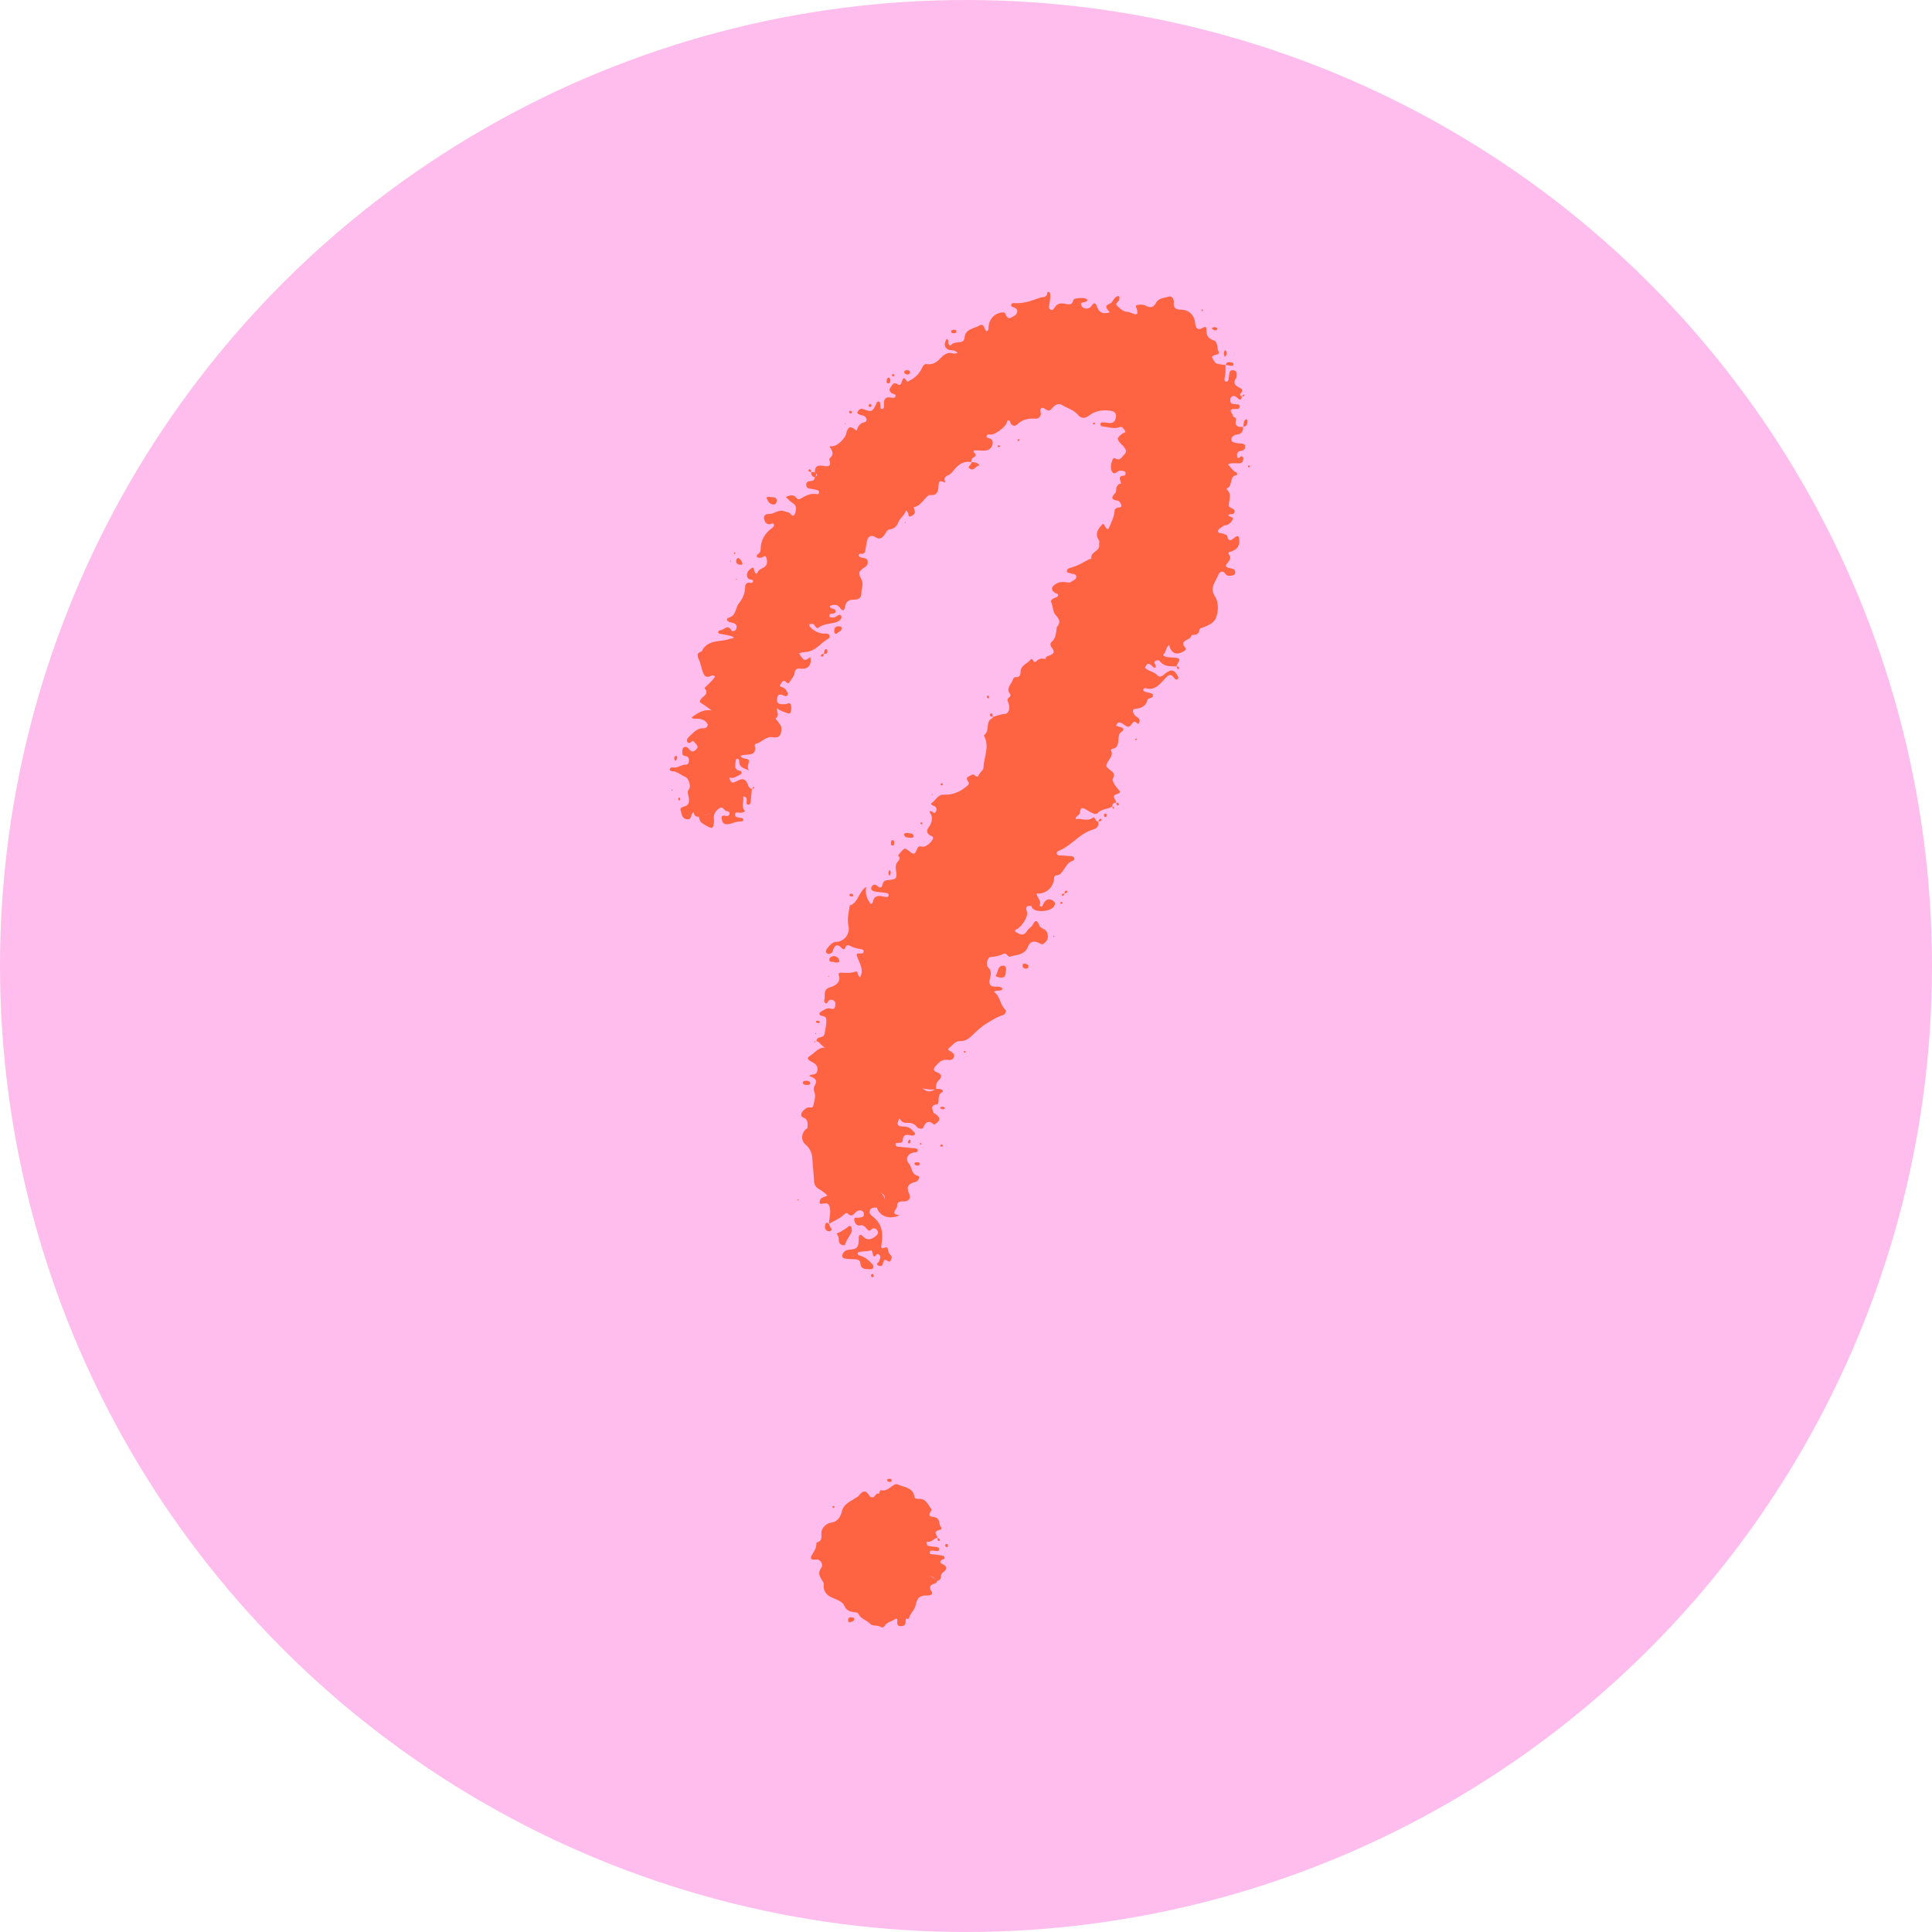
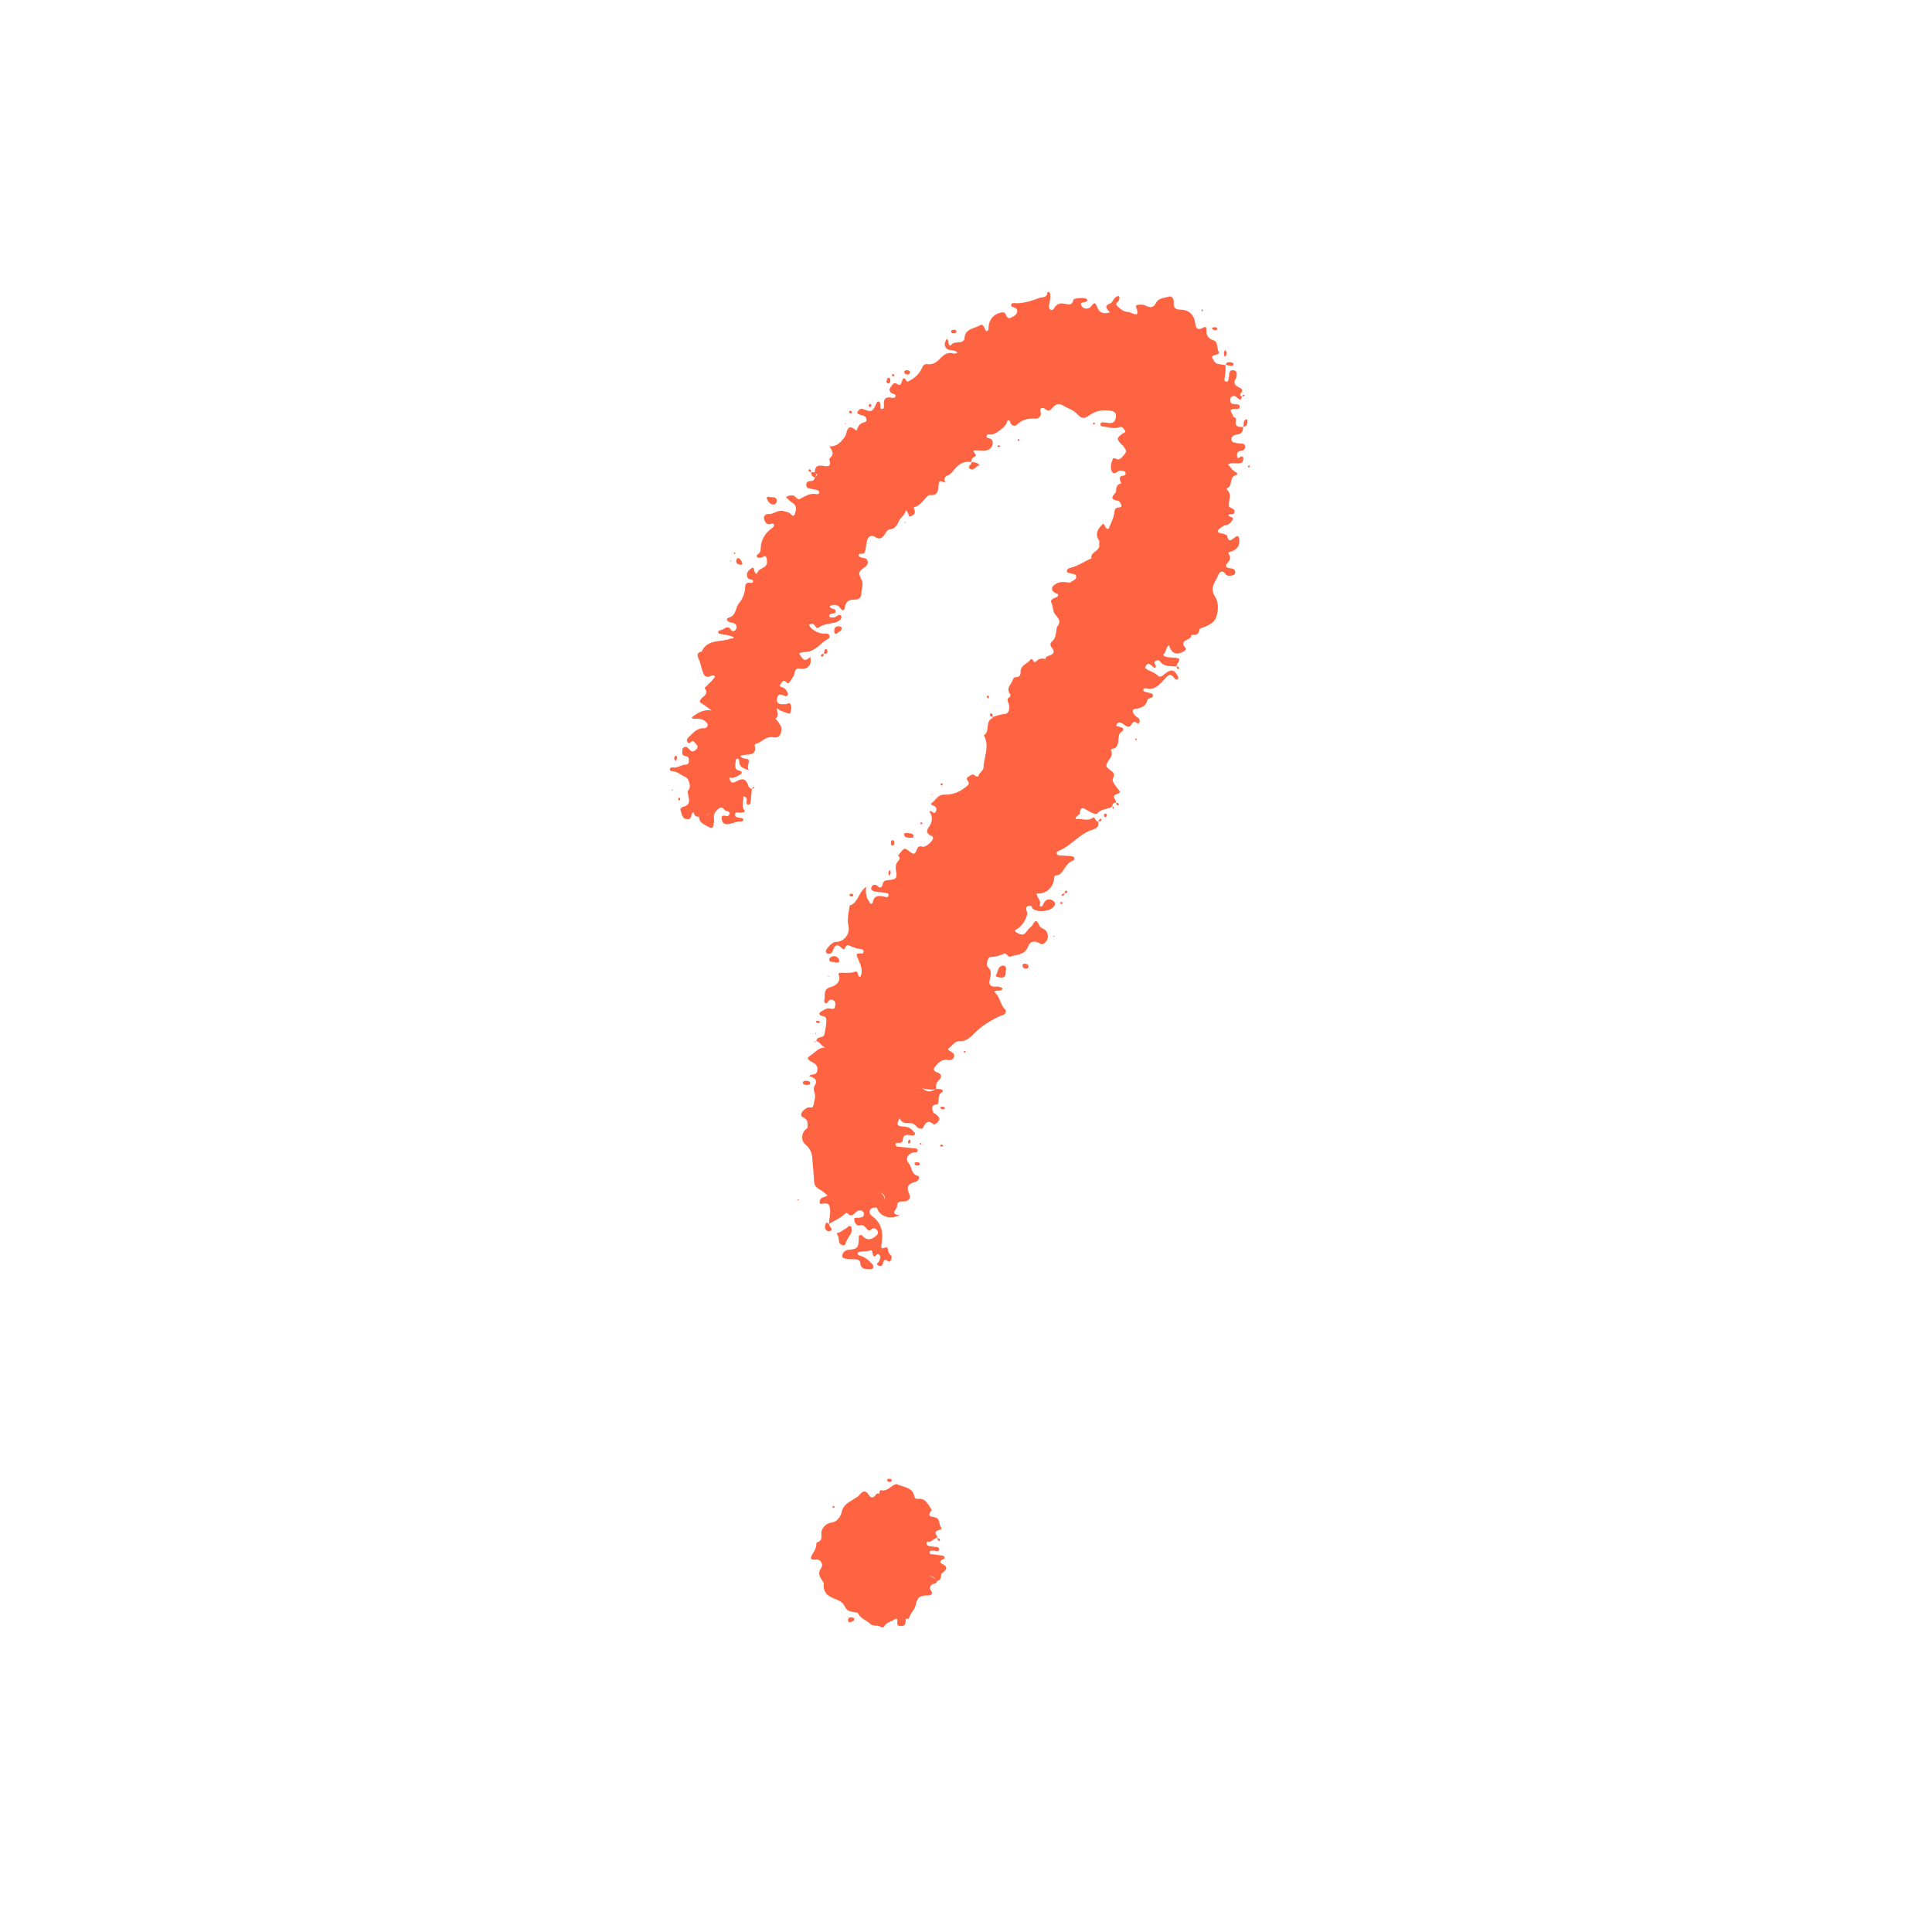
<svg xmlns="http://www.w3.org/2000/svg" width="488" height="488" viewBox="0 0 488 488" fill="none">
-   <circle cx="244" cy="244" r="244" fill="#FFBDED" />
  <path d="M260.617 228.863C259.499 228.737 258.877 228.833 259.385 230.303C259.792 231.463 258.082 234.105 256.881 234.667C256.701 234.751 256.456 234.864 256.409 235.014C256.307 235.331 256.606 235.438 256.839 235.564C257.7 236.012 258.477 236.514 259.284 235.325C259.571 234.906 259.995 234.41 260.443 234.093C261.047 233.675 261.519 231.194 262.584 233.908C262.805 234.482 264.102 234.553 264.472 235.552C264.897 236.676 264.688 237.477 263.809 238.224C263.42 238.553 263.145 238.582 262.697 238.325C261.322 237.536 260.216 237.668 259.672 239.079C258.806 241.338 256.755 241.087 255.087 241.637C254.555 241.816 254.274 240.555 253.509 240.92C252.445 241.434 251.351 241.667 250.168 241.721C249.486 241.751 248.918 243.741 249.534 244.285C250.64 245.254 250.222 246.342 250 247.352C249.707 248.721 250.15 249.253 251.495 249.217C252.117 249.199 252.774 249.163 253.252 249.755C252.75 250.663 251.692 249.845 251.082 250.556C252.66 251.638 252.553 253.766 253.934 255.039C254.251 255.332 254.005 256.211 253.288 256.414C251.859 256.827 250.64 257.628 249.391 258.387C248.07 259.188 246.916 260.186 245.828 261.274C244.883 262.218 243.945 263.043 242.433 262.972C241.213 262.912 240.585 264.107 239.695 264.729C239.109 265.142 239.808 265.369 240.131 265.584C240.621 265.907 241.189 266.218 240.974 266.941C240.741 267.706 240.042 267.832 239.414 267.724C237.991 267.491 237.184 268.274 236.347 269.23C235.63 270.043 235.738 270.527 236.7 270.868C237.985 271.322 237.931 272.064 237.106 272.871C236.455 273.504 236.377 274.246 236.437 275.059C235.724 275.342 234.275 275.23 232.091 274.724C232.539 274.7 232.94 274.831 233.287 275.118C234.357 276.009 235.391 275.698 236.425 275.035C236.843 275.065 237.274 275.047 237.68 275.136C238.141 275.238 238.362 275.626 237.907 275.901C237.065 276.41 237.112 277.187 237.065 277.97C237.041 278.34 237.035 278.89 236.676 278.932C234.966 279.135 235.451 280.134 235.809 281.108L235.791 281.09C237.507 282.053 237.71 282.889 236.431 283.768C236.264 283.882 235.971 284.091 235.917 284.043C234.53 282.842 233.795 283.368 233.155 284.88C233.006 285.233 231.96 285.137 231.589 284.647C230.878 283.702 229.933 283.559 228.905 283.619C228.134 283.661 227.638 283.242 227.195 282.483C226.484 283.828 226.448 284.503 228.002 284.533C229.013 284.551 229.999 284.79 230.65 285.729C230.818 285.968 231.26 286.064 231.099 286.458C230.925 286.894 230.465 286.877 230.136 286.799C228.947 286.512 228.044 286.518 228.002 288.126C227.99 288.646 227.44 288.664 226.998 288.676C226.651 288.688 226.149 288.574 226.203 289.154C226.245 289.632 226.717 289.62 227.076 289.656C228.337 289.788 229.598 289.913 230.866 290.039C231.284 290.081 231.822 290.057 231.792 290.648C231.762 291.139 231.266 291.025 230.908 291.079C229.288 291.33 228.564 292.711 229.574 293.9C230.405 294.875 230.089 296.608 231.894 297.021C232.468 297.152 232.037 298.336 231.26 298.527C229.563 298.946 228.779 299.603 229.634 301.516C230.196 302.783 229.461 303.525 227.996 303.471C227.088 303.435 226.568 303.722 226.58 304.702C226.586 305.521 224.595 306.585 227.231 306.974C224.541 308.139 222.192 307.213 221.463 304.995C222.001 304.32 223.017 304.284 223.352 303.196C223.692 302.096 223.37 301.677 222.27 301.241C223.68 302.006 223.77 303.525 222.604 304.266C222.222 304.505 221.756 304.612 221.481 305.013C220.823 305.085 220.04 304.881 219.717 305.736C219.418 306.519 220.04 306.974 220.494 307.326C222.867 309.162 223.107 311.618 222.652 314.308C222.539 314.966 222.467 315.594 223.477 315.139C223.92 314.942 224.236 315.103 224.272 315.57C224.32 316.191 224.589 316.64 225.013 317.088C225.384 317.488 225.193 317.997 224.942 318.421C224.619 318.953 224.338 318.517 224.027 318.367C223.214 317.961 223.148 318.636 223.023 319.126C222.838 319.844 222.389 319.951 221.827 319.64C221.092 319.234 221.851 318.989 221.983 318.684C222.234 318.104 222.646 317.477 222.078 316.927C221.469 316.335 221.271 317.351 220.793 317.399C220.249 316.968 220.447 315.701 220.04 315.821C219 316.12 217.954 316.024 216.938 316.239C216.728 316.281 216.579 316.472 216.645 316.723C216.722 317.028 216.997 317.088 217.248 317.16C218.348 317.477 219.233 318.146 220.004 318.959C220.315 319.288 220.757 319.694 220.572 320.196C220.363 320.758 219.759 320.585 219.311 320.579C218.289 320.579 217.386 320.382 217.308 319.073C217.266 318.331 216.71 318.128 216.089 318.08C215.455 318.032 214.81 318.08 214.188 317.991C213.596 317.907 212.64 317.937 212.747 317.13C212.843 316.436 213.423 315.749 214.361 315.677C216.591 315.498 216.878 315.163 216.914 312.832C216.914 312.515 216.818 312.168 217.171 311.989C217.529 311.81 217.745 312.085 217.978 312.312C219.06 313.376 220.058 313.155 221.17 312.252C221.75 311.786 221.947 311.355 221.6 310.799C221.259 310.255 220.62 310.034 220.106 310.524C219.532 311.068 219.359 310.829 218.916 310.345C218.546 309.939 218.085 309.323 217.326 309.508C216.178 309.783 215.868 308.624 215.766 308.145C215.593 307.32 216.573 307.661 217.069 307.565C217.541 307.476 218.049 307.518 218.193 306.908C218.289 306.513 218.181 306.155 217.84 305.922C217.338 305.581 216.854 305.682 216.37 306.023C215.688 306.501 215.192 307.667 214.08 306.495C213.763 306.161 213.219 306.764 212.879 307.057C211.821 307.966 210.512 308.426 209.358 309.156L209.382 309.185C209.418 307.972 209.776 306.782 209.669 305.551C209.531 304.051 209.131 303.74 207.642 304.057C206.925 304.212 206.997 303.746 207.086 303.291C207.272 302.299 208.324 302.472 209.005 301.958C208.324 301.265 207.505 300.709 206.877 300.356C205.466 299.567 205.664 298.515 205.562 297.314C205.419 295.646 205.299 293.972 205.155 292.316C205.06 291.192 204.516 289.925 203.47 289.1C202.137 288.042 202.412 285.824 203.978 284.934C204.408 285.263 204.289 285.765 204.384 286.201C204.277 285.777 204.42 285.257 203.948 284.958C203.96 283.888 204.307 282.806 202.806 282.214C201.862 281.843 202.489 280.474 203.924 279.787C204.42 279.548 205.269 280.098 205.43 279.279C205.64 278.197 206.106 277.061 205.753 275.997C205.52 275.292 205.43 274.796 205.813 274.156C206.68 272.697 205.598 272.195 204.36 271.789C205.006 271.113 206.076 271.741 206.393 270.629C206.805 269.188 205.783 268.573 204.958 268.16C203.47 267.413 204.068 267.036 204.97 266.421C206.064 265.674 206.889 264.448 208.569 264.615C207.439 264.382 207.2 263.127 206.19 262.966L206.202 262.984C206.261 262.667 206.327 262.332 206.644 262.183C207.23 261.902 208.108 262.039 208.27 261.142C208.485 259.947 208.778 258.757 208.712 257.526C208.676 256.85 208.186 256.677 207.624 256.599C207.301 256.552 206.979 256.432 206.973 256.037C206.967 255.739 207.224 255.625 207.463 255.482C208.186 255.057 208.844 254.489 209.794 254.764C210.272 254.902 210.81 254.938 210.924 254.28C211.02 253.724 211.163 253.055 210.553 252.696C210.063 252.409 209.531 252.451 209.143 252.971C208.963 253.21 208.832 253.628 208.443 253.371C208.276 253.258 208.126 252.869 208.192 252.684C208.599 251.53 207.654 249.868 209.86 249.313C210.595 249.127 212.592 248.225 211.862 246.276C211.659 245.738 212.137 245.684 212.532 245.696C213.686 245.732 214.815 245.851 215.981 245.451C216.967 245.11 216.406 246.64 217.278 246.79C218.199 245.074 217.26 243.538 216.669 242.062C216.316 241.195 216.083 240.782 217.254 240.818C217.631 240.83 218.079 240.914 218.133 240.406C218.193 239.82 217.691 239.778 217.266 239.712C216.37 239.575 215.503 239.318 214.702 238.905C214.182 238.636 213.799 238.648 213.554 239.24C213.315 239.814 213.07 239.993 212.544 239.419C211.51 238.296 210.81 238.732 210.404 240.011C210.231 240.573 209.956 240.98 209.298 240.914C208.969 240.884 208.67 240.776 208.605 240.388C208.497 239.718 210.296 237.877 211.008 237.913C213.082 238.027 214.804 235.922 214.313 233.89C213.895 232.186 214.391 230.525 214.606 228.851C214.612 228.797 214.63 228.713 214.66 228.707C216.812 228.026 216.74 225.408 218.785 223.997C218.564 225.557 218.803 226.735 219.55 227.757C219.699 227.96 219.717 228.313 220.04 228.277C220.195 228.259 220.435 228.044 220.458 227.894C220.775 226.047 222.031 226.203 223.364 226.49C223.758 226.573 224.302 226.788 224.434 226.209C224.559 225.623 223.943 225.575 223.573 225.509C222.742 225.36 221.887 225.366 221.062 225.192C220.512 225.079 219.789 224.852 220.118 224.057C220.393 223.393 221.098 223.297 221.576 223.752C222.449 224.577 222.784 224.063 222.963 223.279C223.148 222.461 223.722 222.347 224.38 222.293C226.466 222.126 226.645 221.887 226.299 219.747C226.203 219.161 226.221 218.575 226.478 218.031C226.765 217.415 227.817 216.943 226.831 216.094C227.291 215.556 227.697 214.953 228.23 214.498C228.606 214.175 229.013 214.528 229.359 214.791C230.943 215.987 230.979 215.999 231.709 214.313C232.061 213.494 232.641 213.847 233.185 213.882C233.974 213.924 235.69 212.406 235.678 211.665C235.672 211.276 235.337 211.169 235.044 211.043C234.052 210.619 233.992 209.764 234.494 209.082C235.504 207.719 235.761 206.398 234.769 205.018C235.385 204.42 235.881 206.04 236.395 204.952C236.802 204.091 236.305 203.69 235.558 203.433C235.307 203.35 234.99 203.051 235.295 202.854C236.371 202.154 236.825 200.648 238.517 200.726C240.651 200.821 242.546 199.978 244.184 198.597C244.543 198.293 244.943 197.988 244.543 197.408C244.28 197.025 243.951 196.469 244.579 196.2C245.087 195.985 245.589 195.256 246.276 195.896C246.581 196.182 247 196.362 247.173 195.872C247.448 195.095 248.398 194.592 248.416 193.917C248.482 191.275 250.006 188.657 248.62 185.984C248.572 185.895 248.506 185.709 248.53 185.698C250.168 184.723 248.727 182.189 250.706 181.382C250.76 181.358 250.748 181.184 250.766 181.077L250.748 181.095C251.758 180.844 252.69 180.389 253.784 180.347C254.777 180.312 255.231 178.955 254.747 177.628C254.537 177.054 254.203 176.593 254.92 176.151C255.213 175.972 255.327 175.523 255.147 175.302C253.922 173.766 255.572 172.821 255.865 171.602C255.948 171.267 256.193 171.022 256.546 171.046C257.485 171.112 257.789 170.532 257.777 169.773C257.759 167.986 259.535 167.675 260.342 166.569C260.485 166.366 260.742 166.473 260.85 166.694C261.292 167.591 261.657 167.131 262.147 166.7C262.709 166.21 263.45 166.389 264.126 166.407L264.108 166.425C264.12 165.893 264.478 165.762 264.921 165.624C266.045 165.284 266.63 164.71 265.656 163.574C265.256 163.108 265.22 162.462 265.632 162.121C266.702 161.225 266.684 159.987 266.893 158.81C266.923 158.654 266.905 158.451 266.995 158.349C268.017 157.148 267.563 156.359 266.577 155.277C265.913 154.554 266.015 153.185 265.531 152.145C265.256 151.553 265.979 151.182 266.553 150.967C266.846 150.859 267.198 150.746 267.258 150.393C267.33 149.945 266.899 149.975 266.636 149.831C265.387 149.138 265.411 148.301 266.648 147.512C267.467 146.986 268.334 146.956 269.243 147.052C269.655 147.093 270.247 147.261 270.456 147.063C270.928 146.603 271.873 146.466 271.861 145.707C271.849 144.864 270.928 145.037 270.378 144.81C270.05 144.678 269.536 144.756 269.482 144.302C269.428 143.8 269.942 143.519 270.289 143.441C272.052 143.046 273.535 142.06 275.113 141.277C275.298 141.187 275.699 141.116 275.693 141.104C275.286 139.346 277.892 139.292 277.641 137.631C277.588 137.272 277.785 136.806 277.618 136.555C276.416 134.761 277.378 133.524 278.592 132.281C279.231 132.585 279.076 133.697 280.015 133.602L279.991 133.626C280.618 132.101 281.431 130.637 281.539 128.933C281.563 128.55 281.898 128.329 282.298 128.222C282.669 128.12 283.344 128.258 283.249 127.678C283.177 127.223 282.728 126.518 282.376 126.476C280.475 126.225 280.744 125.514 281.772 124.438C281.951 124.252 281.892 123.834 281.933 123.517C282.035 122.758 282.376 122.226 283.201 122.136L283.272 122.256L283.171 122.16C283.105 121.371 282.113 120.247 283.918 120.128C284.205 120.11 284.336 119.817 284.319 119.53C284.301 119.237 284.115 119.028 283.828 118.98C283.47 118.92 283.075 118.813 282.746 118.908C282.107 119.094 281.425 120.116 280.869 119.112C280.349 118.167 280.654 117.037 281.043 116.021C281.15 115.746 281.342 115.639 281.664 115.794C282.681 116.284 282.92 116.093 284.103 114.682C284.821 113.821 284.103 113.343 283.798 112.739C283.709 112.566 283.476 112.47 283.332 112.315C281.987 110.856 281.999 110.707 283.523 109.517C283.81 109.296 284.576 109.266 284.115 108.704C283.81 108.334 283.523 107.599 282.752 107.897C281.425 108.411 280.14 107.885 278.837 107.766C278.419 107.724 277.881 107.688 277.976 107.096C278.078 106.493 278.634 106.708 279.028 106.72C279.399 106.732 279.764 106.798 280.134 106.845C281.21 106.977 281.694 106.385 281.862 105.423C282.035 104.424 281.521 103.898 280.6 103.761C278.664 103.474 276.775 103.695 275.185 104.885C274.007 105.763 273.182 105.841 272.148 104.652C271.138 103.486 269.548 103.103 268.256 102.302C267.324 101.728 266.445 102.29 265.77 103.085C265.303 103.629 264.915 103.988 264.09 103.36C263.498 102.906 262.488 102.661 262.864 104.251C263.056 105.076 262.416 105.817 261.466 105.751C259.72 105.632 258.214 105.949 256.905 107.228C256.379 107.742 255.602 107.646 255.219 106.798C255.093 106.529 255.081 106.11 254.639 106.206C254.334 106.271 254.346 106.606 254.263 106.851C253.922 107.862 251.531 109.649 250.443 109.762C250.006 109.804 249.337 109.523 249.199 110.127C249.074 110.689 249.755 110.617 250.102 110.785C250.855 111.149 250.825 111.867 250.658 112.435C250.425 113.224 249.749 113.708 248.912 113.791C248.285 113.857 247.645 113.779 247.012 113.774C246.33 113.774 245.284 113.499 246.372 114.73C246.647 115.041 246.348 115.334 246.031 115.459C245.415 115.692 245.356 116.212 245.302 116.75L245.326 116.727C243.604 116.38 242.343 117.139 241.249 118.37C240.729 118.956 240.239 119.745 239.569 119.996C238.529 120.385 238.392 120.953 238.78 121.909C237.178 121.311 237.148 121.311 237.041 122.991C236.957 124.264 236.586 125.185 235.068 125.042C234.913 125.03 234.715 125.012 234.602 125.089C233.293 125.992 232.665 127.732 230.884 128.09C230.692 128.126 230.943 128.658 231.033 128.957C231.296 129.794 230.561 130.182 230.089 130.398C229.359 130.732 229.539 129.883 229.341 129.531C229.246 129.363 229.114 129.214 228.857 128.873C228.475 130.212 227.339 130.78 226.885 131.958C226.598 132.705 225.964 133.584 224.81 133.703C223.932 133.793 223.71 134.785 223.202 135.371C222.551 136.13 221.923 136.196 221.128 135.676C220.13 135.018 219.251 135.413 218.982 136.644C218.821 137.368 218.707 138.103 218.611 138.838C218.528 139.508 218.295 139.956 217.517 139.884C217.266 139.86 216.926 139.83 216.884 140.183C216.836 140.584 217.195 140.697 217.488 140.799C217.739 140.883 218.002 140.924 218.265 140.966C218.797 141.05 219.149 141.307 219.173 141.887C219.191 142.383 219.107 142.789 218.635 143.118C216.704 144.457 216.722 144.583 217.679 146.573C218.187 147.631 217.541 148.743 217.559 149.849C217.589 151.421 216.406 151.457 215.222 151.505C214.283 151.541 213.68 152.085 213.488 153.065C213.297 154.051 213.058 154.757 212.102 153.448C211.468 152.581 210.506 152.659 209.597 153.083C209.639 153.633 210.021 153.615 210.302 153.723C210.649 153.854 211.067 153.932 211.073 154.398C211.073 154.9 210.655 154.93 210.284 154.996C209.932 155.056 209.406 155.044 209.465 155.528C209.531 156.09 210.123 155.928 210.512 155.976C210.697 156 210.93 155.905 211.097 155.791C211.582 155.474 212.269 154.936 212.52 155.701C212.705 156.275 211.952 156.909 211.301 157.124C209.788 157.632 208.091 157.507 206.722 158.541C206.363 158.816 206.046 158.403 205.855 158.08C205.514 157.513 205.042 157.477 204.486 157.668C204.444 157.764 204.348 157.889 204.378 157.943C204.934 159.055 206.698 160.029 208.085 160.047C208.593 160.053 209.256 159.892 209.495 160.495C209.77 161.177 209.083 161.386 208.67 161.661C207.254 162.6 206.208 164.022 204.432 164.53C203.571 164.775 202.651 164.62 201.838 165.044C203.004 166.981 203.344 167.083 204.671 165.947C205.108 167.89 204.175 169.097 202.262 168.9C201.282 168.798 200.875 168.924 200.69 170.024C200.559 170.843 199.877 171.578 199.399 172.331C199.184 172.672 198.885 172.648 198.622 172.343C197.839 171.417 197.516 172.385 197.193 172.774C196.577 173.515 197.468 173.485 197.785 173.646C198.191 173.85 198.46 174.131 198.676 174.507C198.885 174.872 199.232 175.231 198.867 175.655C198.556 176.014 198.185 175.786 197.851 175.631C196.984 175.231 196.428 175.404 196.273 176.438C196.129 177.388 196.53 177.849 197.462 177.873C197.779 177.879 198.096 177.843 198.413 177.867C198.843 177.897 199.357 177.263 199.686 177.897C199.985 178.47 199.871 179.146 199.734 179.774C199.626 180.24 199.297 180.306 198.873 180.132C198.024 179.786 197.103 179.618 196.237 178.859C196.117 179.827 196.972 180.658 196.004 181.364C195.687 181.591 196.308 181.932 196.482 182.23C196.834 182.84 197.402 183.253 197.372 184.161C197.319 185.698 196.817 186.493 195.203 186.218C193.415 185.913 192.405 187.569 190.869 187.891C190.761 187.915 190.588 188.142 190.612 188.238C191.233 190.94 189.195 190.492 187.712 190.707C187.515 190.737 187.33 190.82 187.031 190.916C187.503 191.968 189.135 191.34 189.153 192.201C189.171 192.913 188.597 193.678 189.153 194.562C187.97 194.066 186.732 193.887 186.726 192.369C186.726 192.058 186.642 191.651 186.26 191.645C185.853 191.639 185.835 192.058 185.812 192.363C185.74 193.319 185.309 194.389 186.87 194.694C187.467 194.814 187.503 195.381 186.87 195.704C186.033 196.129 185.238 196.738 184.198 196.392C183.964 196.135 183.731 195.866 183.546 195.752C183.749 195.854 183.952 196.147 184.221 196.368C184.467 197.719 184.927 197.958 186.051 197.33C187.671 196.428 188.454 196.726 189.04 198.526C189.195 199.004 189.488 199.195 189.936 199.255L189.918 199.237C189.811 200.337 189.709 201.437 189.595 202.537C189.554 202.925 189.428 203.308 188.938 203.236C188.519 203.176 188.549 202.8 188.591 202.483C188.687 201.766 188.591 201.198 187.695 201.174L187.718 201.15C187.975 202.292 187.109 203.475 188.005 204.647C188.394 205.149 187.623 205.173 187.246 205.269C186.69 205.406 185.758 204.844 185.65 205.705C185.549 206.494 186.481 206.47 187.085 206.602C187.39 206.667 187.796 206.679 187.73 207.11C187.671 207.498 187.264 207.516 186.959 207.498C186.14 207.45 185.435 207.815 184.676 208.012C183.809 208.234 182.679 208.526 182.362 207.158C182.231 206.584 182.081 205.747 183.235 206.082C183.683 206.213 184.114 206.123 184.257 205.615C184.401 205.119 183.97 204.892 183.636 204.886C182.882 204.868 182.667 203.547 181.789 204.097C180.814 204.713 180.145 205.556 180.33 206.847C180.39 207.259 180.354 207.702 180.264 208.108C180.103 208.867 180.103 209.501 178.871 208.813C177.706 208.162 176.582 207.797 176.552 206.243C177.174 205.388 178.321 206.41 178.955 205.562C179.134 205.46 178.997 205.394 178.967 205.454C178.423 206.434 177.174 205.376 176.57 206.267C175.751 206.392 175.303 205.974 175.249 205.161C174.561 205.418 174.687 205.926 174.555 206.297C174.358 206.859 173.976 207.002 173.438 206.924C172.188 206.739 172.242 205.567 171.931 204.766C171.65 204.055 172.308 203.87 172.924 203.679C174.424 203.212 174.047 201.939 173.862 200.905C173.76 200.325 173.533 199.948 174.029 199.369C174.615 198.687 173.976 196.541 173.061 196.212C171.973 195.818 171.148 194.861 169.911 194.814C169.618 194.802 169.188 194.754 169.188 194.353C169.188 193.827 169.684 193.821 170.012 193.869C171.184 194.036 172.087 193.128 173.222 193.14C173.808 193.14 174.006 192.674 174.018 192.147C174.029 191.645 173.94 191.185 173.366 191.024C172.93 190.898 172.344 190.934 172.35 190.253C172.356 189.732 172.248 189.081 172.726 188.77C173.27 188.417 173.808 188.902 174.089 189.266C174.783 190.163 175.386 189.792 175.918 189.218C176.54 188.555 175.942 188.077 175.512 187.61C175.267 187.347 175.07 186.935 174.627 187.353C174.346 187.616 174 187.891 173.683 187.497C173.306 187.037 173.587 186.51 173.922 186.218C175.034 185.225 175.948 183.88 177.718 183.946C178.321 183.97 178.71 183.629 178.782 182.996C178.979 182.804 179.206 182.697 179.487 182.697C179.212 182.703 178.979 182.804 178.8 183.02C178.005 181.501 176.612 181.495 175.171 181.549C175.022 181.549 174.86 181.334 174.681 181.202C176.217 180.09 177.694 179.08 179.744 179.463C178.973 178.901 178.244 178.279 177.425 177.801C176.707 177.377 176.54 177.179 177.192 176.42C177.73 175.798 179.093 175.231 178.041 173.915C177.849 173.676 178.435 173.359 178.674 173.09C179.332 172.361 180.133 171.751 180.617 170.891C180.288 170.538 179.918 170.556 179.666 170.681C177.963 171.554 177.646 170.132 177.323 169.127C177.084 168.386 176.953 167.609 176.654 166.868C176.307 166.007 175.596 164.961 177.239 164.566C178.698 161.332 182.04 162.307 184.502 161.314C184.765 161.207 185.154 161.422 185.345 160.95C184.299 160.406 183.128 160.37 182.022 160.119C181.771 160.059 181.454 160.065 181.418 159.718C181.388 159.396 181.627 159.204 181.896 159.204C182.829 159.204 183.761 157.53 184.748 159.234C184.927 159.551 185.692 159.467 185.937 158.911C186.176 158.379 186.098 157.823 185.56 157.519C185.208 157.315 184.765 157.267 184.359 157.154C183.564 156.927 183.295 156.227 184.072 156.018C186.027 155.486 185.704 153.525 186.642 152.384C187.593 151.224 188.197 149.837 188.215 148.247C188.227 147.422 188.717 147.016 189.607 147.225C189.864 147.285 190.169 147.201 190.211 146.866C190.259 146.52 189.978 146.424 189.709 146.388C189.034 146.298 188.675 145.97 188.663 145.24C188.651 144.427 189.213 143.943 189.739 143.572C190.426 143.082 190.45 143.782 190.546 144.23C190.642 144.684 191.024 145.228 191.293 144.66C191.688 143.806 192.369 143.65 193.033 143.25C193.852 142.754 193.846 141.743 193.601 140.936C193.302 139.956 192.656 140.847 192.172 140.859C191.807 140.865 191.383 140.996 191.18 140.59C190.988 140.201 191.389 140.052 191.616 139.86C191.969 139.561 192.118 139.173 192.124 138.737C192.16 136.423 193.194 134.66 195.059 133.345C195.382 133.117 195.657 132.813 195.43 132.418C195.221 132.047 194.904 132.304 194.599 132.376C193.559 132.609 193.152 131.755 192.991 131.073C192.8 130.296 193.385 129.788 194.234 129.824C195.585 129.883 196.673 128.55 198.144 129.154C198.616 129.351 199.214 129.298 199.578 129.728C200.535 130.852 200.768 129.949 200.965 129.208C201.198 128.329 201.067 127.564 200.164 127.02C199.596 126.673 199.142 126.129 198.496 125.544C199.59 125.012 200.481 124.886 201.174 125.753C201.593 126.273 201.79 126.171 202.31 125.89C203.47 125.257 204.647 124.551 206.082 124.784C206.381 124.832 206.775 124.898 206.889 124.498C207.032 124.007 206.626 123.84 206.273 123.744C205.765 123.607 205.239 123.523 204.719 123.451C204.151 123.374 203.679 123.206 203.649 122.519C203.613 121.843 203.996 121.545 204.612 121.527C205.275 121.509 205.753 121.305 205.831 120.564C205.855 120.498 205.885 120.433 205.909 120.367C206.602 120.08 206.548 119.793 205.909 119.5C205.885 119.434 205.855 119.369 205.831 119.303C205.813 118.077 206.22 117.45 207.636 117.629C208.605 117.755 210.266 118.245 209.465 116.075C209.43 115.973 209.549 115.758 209.663 115.668C210.715 114.802 210.308 113.911 209.501 112.763C211.301 112.823 212.275 111.795 213.19 110.617C213.459 110.265 213.638 109.942 213.739 109.517C214.182 107.67 214.827 107.473 216.346 108.806C216.734 107.844 217.027 106.917 218.318 106.666C219.107 106.511 219.048 105.596 218.306 105.082C218.061 104.909 217.691 104.926 217.398 104.807C216.991 104.646 216.298 104.568 216.687 103.91C216.92 103.51 217.356 103.085 218.014 103.33C220.189 104.137 220.333 104.078 221.295 102.075C221.427 101.794 221.499 101.382 221.887 101.424C222.371 101.477 222.3 101.95 222.359 102.302C222.425 102.679 222.216 103.324 222.82 103.295C223.328 103.271 223.304 102.649 223.274 102.242C223.172 100.838 223.633 100.108 225.181 100.455C225.51 100.527 226.036 100.551 226.173 100.162C226.406 99.523 225.731 99.57 225.408 99.409C224.685 99.038 224.47 98.429 224.936 97.855C225.312 97.389 225.629 96.36 226.598 96.994C227.411 97.526 227.596 97.036 227.787 96.402C228.02 95.637 228.313 95.057 228.953 96.175C229.192 96.594 229.419 96.319 229.718 96.163C231.183 95.428 232.27 94.34 232.928 92.852C233.203 92.236 233.544 91.889 234.237 91.979C235.582 92.158 236.592 91.507 237.447 90.592C238.398 89.57 239.39 88.805 240.902 89.301C241.117 89.372 241.398 89.235 241.883 89.157C241.1 88.117 239.922 88.703 239.229 88.141C238.266 87.364 238.655 86.497 239.091 85.6C239.719 85.87 239.426 86.378 239.539 86.742C239.647 87.101 239.988 87.43 240.191 87.179C240.872 86.324 241.823 86.575 242.672 86.407C243.192 86.306 243.58 85.947 243.61 85.445C243.742 82.994 246.055 83.042 247.472 82.187C248.434 81.601 248.661 83.018 249.08 83.658C249.845 83.52 249.672 82.952 249.707 82.522C249.875 80.472 251.316 79.037 253.276 78.905C253.916 78.864 253.94 79.33 254.119 79.671C254.37 80.149 254.747 80.549 255.231 80.286C255.894 79.928 256.755 79.683 256.935 78.786C257.06 78.152 256.618 77.829 256.074 77.632C255.733 77.507 255.273 77.435 255.434 76.921C255.578 76.455 256.032 76.556 256.391 76.574C258.572 76.712 260.533 75.952 262.548 75.247C263.402 74.948 264.484 75.271 264.544 73.878C264.544 73.812 264.861 73.675 264.921 73.717C265.07 73.83 265.238 74.016 265.262 74.189C265.375 75.098 265.196 75.982 265.034 76.873C264.951 77.333 264.849 77.913 265.297 78.2C265.865 78.565 266.2 77.949 266.421 77.614C267.097 76.592 267.987 76.514 269.057 76.748C269.954 76.939 270.869 77.142 271.108 75.767C271.203 75.217 274.186 75.086 274.533 75.582C274.724 75.857 274.629 76.072 274.324 76.198C273.78 76.425 272.572 76.263 273.206 77.309C273.732 78.176 275.083 78.116 275.573 77.417C276.673 75.851 276.834 76.921 277.217 77.788C277.827 79.156 278.879 79.336 280.331 78.894C279.626 78.021 278.652 77.303 280.499 76.604C281.114 76.371 281.306 74.894 282.531 74.769C282.896 74.99 282.746 75.385 282.675 75.731C282.561 76.263 281.551 76.652 282.113 77.196C282.764 77.829 283.476 78.529 284.45 78.744C284.653 78.786 284.88 78.744 285.084 78.798C286.255 79.144 288.067 80.49 286.943 77.483C286.763 77.004 287.505 76.987 287.905 76.957C288.437 76.921 288.957 76.981 289.447 77.232C290.476 77.764 291.36 77.77 291.952 76.562C292.598 75.235 294.068 75.307 295.18 74.924C295.987 74.649 296.573 75.48 296.483 76.46C296.364 77.746 296.908 78.2 298.229 78.218C300.387 78.242 301.72 79.629 301.923 81.823C302.042 83.114 302.766 83.425 303.758 82.827C304.721 82.253 304.75 82.809 304.732 83.454C304.697 84.805 305.223 85.529 306.586 85.989C307.697 86.366 307.297 87.878 307.805 88.823C308.17 89.492 307.195 89.582 306.657 89.731C306.311 89.827 306.012 90.132 306.203 90.424C306.562 90.969 306.801 91.698 307.518 91.883C308.182 92.056 308.875 92.11 309.556 92.218L309.539 92.194C309.598 93.3 309.574 94.4 309.323 95.488C309.246 95.834 309.204 96.307 309.682 96.402C310.166 96.492 310.256 96.026 310.334 95.679C310.423 95.272 310.453 94.848 310.489 94.43C310.543 93.802 310.836 93.455 311.505 93.521C312.157 93.587 312.42 94.005 312.39 94.603C312.372 94.962 312.354 95.392 312.151 95.649C311.41 96.617 311.989 97.359 312.701 97.717C313.597 98.178 314.243 98.417 313.316 99.457C313.065 99.744 313.394 100.025 313.693 100.174L313.675 100.15C313.579 100.975 313.305 101.232 312.605 100.551C312.193 100.15 311.661 99.762 311.075 100.204C310.716 100.473 310.722 100.969 310.782 101.382C310.884 102.105 311.505 102.015 312.013 102.093C312.462 102.159 313.101 102.021 313.143 102.667C313.185 103.36 312.539 103.289 312.091 103.289C309.634 103.259 311.649 104.604 311.475 105.273C311.135 105.578 310.74 105.841 310.692 106.355C310.728 105.835 311.153 105.584 311.451 105.249C311.852 105.393 312.306 105.578 312.187 106.086C311.798 107.754 312.778 107.903 314.016 107.826L313.998 107.808C314.028 108.902 313.663 109.613 312.426 109.768C311.756 109.852 310.985 110.253 311.039 111.048C311.093 111.819 311.942 111.801 312.545 111.944C312.802 112.004 313.071 111.992 313.334 112.016C313.866 112.058 314.482 112.064 314.506 112.793C314.524 113.391 314.165 113.791 313.544 113.863C312.3 114.007 312.33 114.772 312.569 115.668C313.131 115.884 313.364 114.939 313.878 115.376C314.147 115.603 314.046 115.967 313.98 116.278C313.848 116.96 313.322 117.025 312.767 117.037C311.936 117.055 311.075 116.78 310.16 117.348C310.901 117.964 311.254 118.873 312.175 119.267C312.474 119.393 312.677 119.937 312.3 120.002C310.34 120.325 311.499 122.83 309.891 123.35C309.849 123.362 309.814 123.601 309.849 123.631C311.266 124.802 310.375 126.273 310.375 127.63C310.375 127.875 310.495 128.024 310.68 128.138C311.194 128.461 312.019 128.61 311.804 129.441C311.619 130.152 310.722 129.614 310.286 130.075C310.399 130.714 311.637 130.451 311.38 131.139C311.129 131.826 310.525 132.442 309.706 132.657C309.503 132.711 309.246 132.681 309.096 132.795C308.564 133.201 307.679 133.62 307.65 134.086C307.596 134.851 308.618 134.618 309.15 134.875C309.425 135.012 309.903 135.114 309.945 135.305C310.352 137.284 311.2 136.244 312.013 135.652C312.695 135.162 312.928 135.497 313.012 136.202C313.191 137.78 312.581 138.754 310.973 139.316C310.507 139.478 309.999 139.448 310.507 140.201C310.949 140.847 310.615 141.6 310.142 142.09C309.282 142.987 309.628 143.345 310.632 143.519C311.206 143.62 311.846 143.608 311.983 144.368C312.055 144.762 311.948 145.139 311.523 145.27C310.842 145.479 309.981 145.611 309.58 145.031C308.696 143.752 307.925 144.642 307.703 145.258C307.082 146.98 305.36 148.397 306.938 150.758C307.823 152.085 307.805 154.38 307.124 156.102C306.651 157.297 305.3 157.919 304.081 158.421C303.645 158.6 303.041 158.571 302.957 159.132C302.772 160.4 301.845 160.358 300.937 160.4C300.703 160.143 300.452 159.892 300.494 159.491C300.458 159.886 300.692 160.143 300.966 160.376C300.895 160.818 300.697 161.135 300.273 161.356C299.329 161.84 298.157 162.271 299.418 163.634C299.663 163.897 299.496 164.214 299.173 164.417C297.23 165.618 295.873 165.146 295.294 162.946C294.427 163.508 294.612 164.65 293.895 165.272C293.614 165.511 294.218 165.869 294.558 165.929C295.228 166.043 295.915 166.073 296.597 166.12C298.061 166.228 298.181 166.455 297.41 167.639C297.272 167.848 297.224 168.123 297.135 168.368L297.153 168.35C295.67 168.207 294.062 168.512 292.98 167.023C292.741 166.694 292.185 166.694 291.809 166.975C291.384 167.292 291.713 167.633 291.856 167.956C291.964 168.207 292.012 168.458 291.707 168.715C290.906 168.5 290.027 166.467 289.208 168.697L289.19 168.667C290.087 169.576 291.486 169.623 292.382 170.604C292.938 171.208 293.548 170.789 294.146 170.275C295.706 168.942 296.603 169.097 297.44 170.675C297.595 170.968 297.768 171.279 297.47 171.53C297.159 171.799 296.812 171.56 296.645 171.327C295.491 169.707 294.821 170.819 293.996 171.71C292.795 173.001 291.605 174.412 289.495 173.856C289.172 173.772 288.814 173.844 288.778 174.256C288.754 174.561 289.041 174.681 289.31 174.752C289.669 174.848 290.027 174.938 290.386 175.027C290.745 175.117 291.163 175.159 291.217 175.625C291.277 176.115 290.864 176.199 290.517 176.336C290.278 176.432 289.896 176.54 289.854 176.713C289.447 178.429 288.348 178.841 286.686 179.062C285.723 179.188 286.225 180.377 286.877 180.897C287.331 181.262 287.929 181.441 287.845 182.177C287.81 182.499 287.564 183.002 287.337 182.774C286.255 181.692 286.04 182.84 285.49 183.342C284.946 183.832 284.492 183.42 283.966 183.067C283.29 182.613 282.4 181.884 281.892 183.336C281.778 183.432 281.676 183.54 281.563 183.641C281.664 183.534 281.766 183.426 281.862 183.312C282.214 183.42 282.567 183.534 282.92 183.629C283.775 183.856 284.091 184.305 283.237 184.873C282.639 185.267 282.621 185.763 282.537 186.349C282.376 187.497 282.615 188.92 280.881 189.165C280.768 189.183 280.57 189.434 280.594 189.475C281.431 191.024 279.805 191.873 279.512 193.104C279.339 193.839 279.74 193.827 280.009 194.156C280.576 194.843 281.945 195.047 281.103 196.631C280.78 197.229 281.724 198.532 282.418 199.315C282.997 199.972 283.087 200.283 282.101 200.576C280.451 201.072 282.095 202.047 281.862 202.764L281.88 202.746C281.234 202.746 280.935 203.099 280.911 203.714L280.929 203.696C279.829 204.492 278.305 204.193 277.235 205.4C276.739 205.962 275.316 205.077 274.521 204.599C273.397 203.924 272.907 203.804 272.782 205.293C272.722 205.998 271.592 206.046 271.706 206.907L271.688 206.889C273.122 206.596 274.623 207.618 276.081 206.524C276.571 206.159 276.661 207.588 277.432 207.546L277.408 207.522C277.552 208.61 277.265 209.166 276.033 209.543C274.796 209.919 273.6 210.607 272.501 211.462C270.887 212.717 269.344 214.14 267.396 214.923C267.121 215.03 266.923 215.174 266.917 215.467C266.911 215.867 267.204 216.029 267.533 216.058C268.478 216.136 269.434 216.136 270.378 216.238C270.773 216.28 271.311 216.327 271.377 216.841C271.437 217.29 270.964 217.433 270.641 217.559C269.631 217.959 269.237 218.964 268.645 219.717C268.113 220.398 267.826 221.08 266.798 221.11C266.164 221.128 266.302 221.809 266.218 222.251C265.788 224.487 264.072 225.826 261.794 225.7C261.645 225.426 261.735 225.204 261.962 225.025C261.788 225.162 261.711 225.336 261.753 225.551C261.765 225.599 261.8 225.641 261.824 225.683C261.848 226.717 263.116 227.41 262.613 228.612C262.536 228.791 262.781 229.006 263.026 228.958C263.396 228.887 263.438 228.516 263.576 228.241C264.162 227.093 265.088 226.86 266.033 227.548C266.618 227.972 266.571 228.426 266.254 228.905C265.381 230.25 261.884 230.584 260.766 229.431C260.635 229.293 260.611 229.042 260.539 228.851L260.659 228.779L260.563 228.875L260.617 228.863Z" fill="#FF6442" />
  <path d="M222.086 377.319C222.146 376.955 222.241 376.321 222.534 376.405C224.399 376.937 225.637 374.42 226.736 374.952C228.213 375.664 230.616 375.64 230.975 378.067C231.052 378.575 231.596 378.611 232.015 378.581C233.904 378.461 234.382 380.063 235.237 381.193C235.291 381.265 235.332 381.438 235.285 381.492C233.802 383.429 235.733 382.956 236.546 383.387C237.49 383.877 237.078 385.15 237.783 385.915C238.112 386.268 237.221 386.429 236.815 386.609C235.589 387.147 236.964 387.852 236.719 388.462L236.737 388.444C235.841 388.534 235.35 389.61 234.328 389.412C234.107 389.371 233.975 389.622 234.023 389.861C234.095 390.201 234.322 390.464 234.639 390.524C235.261 390.638 235.894 390.662 236.522 390.751C236.899 390.805 237.305 390.925 237.209 391.421C237.132 391.821 236.767 391.803 236.444 391.768C236.235 391.744 236.026 391.678 235.817 391.684C235.416 391.696 234.812 391.54 234.8 392.12C234.788 392.682 235.404 392.563 235.799 392.616C236.373 392.694 236.952 392.73 237.52 392.85C237.915 392.927 238.477 392.885 238.584 393.382C238.698 393.896 238.1 393.812 237.837 394.021C237.269 394.482 237.484 394.822 238.04 395.067C239.367 395.653 239.284 396.37 238.214 397.136C237.819 397.417 237.682 397.781 237.664 398.218C237.634 398.839 237.323 399.192 236.719 399.306C235.488 397.829 234.759 397.787 233.772 399.138C234.699 397.853 235.171 397.877 236.743 399.282C236.653 399.473 236.6 399.784 236.456 399.832C235.303 400.22 234.298 400.555 235.362 402.109C235.685 402.581 235.129 403.006 234.442 402.994C232.35 402.946 231.704 403.448 231.262 405.486C230.999 406.706 229.899 407.471 229.624 408.691C229.552 409.013 229.074 408.9 228.763 408.864L228.781 408.846C228.757 409.217 228.781 409.593 228.709 409.952C228.56 410.699 227.962 410.771 227.352 410.735C226.73 410.699 226.587 410.293 226.635 409.737C226.701 409.031 226.766 408.511 225.75 409.157C224.931 409.677 223.879 409.79 223.377 410.801C223.293 410.968 222.797 411.135 222.684 411.052C221.805 410.4 220.43 410.825 219.844 410.203C218.912 409.211 217.411 408.93 216.795 407.609C216.628 407.25 216.162 407.298 215.797 407.232C214.715 407.041 213.807 406.903 213.251 405.552C212.886 404.656 211.553 404.094 210.483 403.681C208.737 403.012 207.811 401.858 208.08 399.915L208.098 399.945C207.5 398.72 206.221 397.692 207.416 396.054C208.086 395.139 207.225 393.746 206.059 393.914C204.212 394.177 204.894 393.065 205.252 392.479C205.737 391.696 206.191 390.967 206.197 390.016C206.197 389.867 206.251 389.598 206.322 389.58C208.098 389.161 207.231 387.709 207.536 386.687C207.865 385.575 208.935 384.732 209.939 384.6C211.738 384.373 212.408 382.765 212.635 381.809C213.095 379.848 214.614 379.43 215.845 378.515C216.186 378.264 216.658 378.138 216.897 377.822C217.824 376.602 218.619 376.184 219.599 377.81C219.892 378.3 220.639 378.419 221.058 377.738C221.327 377.308 221.619 377.134 222.098 377.307C222.301 377.517 222.48 377.768 222.815 377.774C222.48 377.774 222.301 377.511 222.08 377.325L222.086 377.319Z" fill="#FF6442" />
  <path d="M215.154 310.908C214.921 312.037 213.779 312.976 213.492 314.321C213.438 314.572 212.918 314.578 212.625 314.458C211.4 313.974 212.237 312.516 211.388 311.745C211.119 311.5 211.962 311.35 212.285 311.147C212.859 310.776 213.45 310.435 214.006 310.047C214.251 309.874 214.419 309.515 214.789 309.7C215.196 309.903 215.1 310.322 215.154 310.908Z" fill="#FF6442" />
  <path d="M254.121 245.033C253.834 245.672 254.324 246.928 252.902 246.928C252.37 246.928 251.282 246.659 251.539 246.348C252.184 245.571 251.885 244.082 253.248 243.915C253.93 243.831 254.169 244.298 254.127 245.033H254.121Z" fill="#FF6442" />
  <path d="M196.231 126.35C196.159 126.978 195.944 127.486 195.286 127.432C194.396 127.36 193.977 126.625 193.678 125.926C193.523 125.567 194.013 125.4 194.306 125.495C194.975 125.716 195.968 125.298 196.231 126.35Z" fill="#FF6442" />
  <path d="M210.997 243.131C210.537 242.725 209.443 243.311 209.461 242.301C209.467 241.828 210.286 241.422 210.836 241.512C211.368 241.601 211.924 242.097 211.99 242.647C212.061 243.293 211.422 243.036 211.003 243.131H210.997Z" fill="#FF6442" />
  <path d="M245.322 116.721C246.022 116.799 246.787 116.685 247.403 117.51C246.47 117.678 246.01 119.07 244.97 118.383C244.097 117.809 245.609 117.367 245.346 116.697L245.322 116.721Z" fill="#FF6442" />
  <path d="M211.305 160.101C210.761 160.095 210.719 159.748 210.719 159.437C210.707 158.72 210.946 158.176 211.789 158.194C212.166 158.2 212.632 158.283 212.602 158.744C212.548 159.551 211.622 159.575 211.311 160.101H211.305Z" fill="#FF6442" />
  <path d="M209.364 309.127C209.484 309.408 209.573 309.713 209.741 309.964C209.932 310.257 210.345 310.514 209.86 310.848C209.543 311.07 209.137 311.046 208.826 310.824C208.187 310.37 208.36 309.677 208.545 309.115C208.737 308.535 209.107 308.953 209.388 309.151L209.364 309.121V309.127Z" fill="#FF6442" />
  <path d="M229.184 210.38C229.77 210.577 230.601 210.356 230.768 211.151C230.864 211.593 230.284 211.647 229.931 211.611C229.328 211.546 228.533 211.635 228.371 210.858C228.27 210.38 228.849 210.44 229.184 210.38Z" fill="#FF6442" />
  <path d="M186.508 140.937C187.034 141.2 187.303 141.708 187.501 142.222C187.62 142.527 187.327 142.694 187.04 142.658C186.514 142.592 185.976 142.461 185.946 141.785C185.934 141.421 186.024 141.056 186.508 140.937Z" fill="#FF6442" />
  <path d="M259.046 244.668C258.598 244.632 258.275 244.393 258.281 243.885C258.281 243.484 258.586 243.341 258.939 243.419C259.351 243.508 259.812 243.622 259.776 244.184C259.752 244.584 259.417 244.656 259.041 244.668H259.046Z" fill="#FF6442" />
  <path d="M204.696 273.612C204.493 274.138 204.044 274.061 203.644 274.031C203.285 274.001 202.795 273.929 202.789 273.523C202.789 272.973 203.339 272.979 203.734 272.997C204.14 273.015 204.57 273.104 204.69 273.612H204.696Z" fill="#FF6442" />
  <path d="M215.027 408.53C215.314 408.59 215.846 408.536 215.781 409.032C215.703 409.564 215.087 409.612 214.663 409.755C214.346 409.857 214.232 409.546 214.22 409.265C214.197 408.751 214.424 408.464 215.033 408.53H215.027Z" fill="#FF6442" />
  <path d="M229.122 94.597C228.745 94.514 228.362 94.376 228.41 93.922C228.452 93.545 228.823 93.497 229.146 93.509C229.546 93.521 229.911 93.641 229.833 94.137C229.779 94.484 229.48 94.633 229.122 94.597Z" fill="#FF6442" />
  <path d="M314.057 107.802C314.063 107.695 314.057 107.593 314.075 107.492C314.189 106.9 314.051 106.194 314.786 105.895C314.84 105.872 315.079 106.075 315.085 106.182C315.127 106.96 315.043 107.683 314.039 107.784L314.057 107.802Z" fill="#FF6442" />
  <path d="M224.528 95.393C224.922 95.596 224.922 95.966 224.863 96.325C224.809 96.66 224.606 96.923 224.229 96.803C223.822 96.678 223.906 96.325 223.996 96.032C224.08 95.757 224.091 95.393 224.534 95.393H224.528Z" fill="#FF6442" />
  <path d="M309.604 92.188C309.7 91.883 309.795 91.549 310.166 91.507C310.632 91.447 311.122 91.441 311.499 91.788C311.577 91.859 311.6 92.129 311.535 92.2C311.188 92.589 310.764 92.368 310.363 92.296C310.106 92.254 309.843 92.212 309.586 92.164L309.604 92.188Z" fill="#FF6442" />
  <path d="M241.598 83.682C241.574 84.022 241.353 84.154 241.072 84.16C240.707 84.172 240.259 84.22 240.235 83.7C240.223 83.377 240.575 83.329 240.832 83.305C241.155 83.275 241.484 83.287 241.598 83.682Z" fill="#FF6442" />
  <path d="M309.533 88.381C309.885 89.002 310.029 89.564 309.365 90.156C309.072 89.415 309.007 88.859 309.533 88.381Z" fill="#FF6442" />
  <path d="M225.9 212.878C225.804 213.261 225.816 213.685 225.356 213.572C224.973 213.476 225.039 213.076 225.051 212.765C225.057 212.484 225.17 212.191 225.487 212.221C225.918 212.263 225.834 212.669 225.906 212.878H225.9Z" fill="#FF6442" />
  <path d="M232.331 293.919C232.343 294.265 232.134 294.379 231.853 294.391C231.488 294.403 231.088 294.391 230.998 293.943C230.95 293.703 231.201 293.602 231.411 293.584C231.763 293.56 232.146 293.494 232.331 293.919Z" fill="#FF6442" />
  <path d="M306.023 82.929C306.597 82.546 307.034 82.522 307.428 82.893C307.488 82.953 307.452 83.246 307.38 83.287C306.896 83.574 306.502 83.359 306.029 82.929H306.023Z" fill="#FF6442" />
  <path d="M170.568 192.213C170.21 191.705 170.234 191.311 170.539 190.958C170.592 190.898 170.897 190.934 170.939 191.006C171.166 191.442 170.999 191.807 170.568 192.219V192.213Z" fill="#FF6442" />
  <path d="M225.235 373.853C225.223 374.182 225.026 374.32 224.733 374.32C224.458 374.32 224.165 374.23 224.106 373.949C224.028 373.59 224.351 373.548 224.608 373.53C224.871 373.513 225.146 373.513 225.235 373.853Z" fill="#FF6442" />
  <path d="M208.119 165.146C208.131 165.044 208.119 164.936 208.155 164.841C208.263 164.476 208.173 163.95 208.771 163.956C208.855 163.956 208.992 164.273 209.004 164.452C209.052 165.116 208.634 165.211 208.102 165.128L208.119 165.146Z" fill="#FF6442" />
  <path d="M237.422 279.715C237.93 279.506 238.348 279.404 238.713 279.966C238.163 280.319 237.769 280.301 237.422 279.715Z" fill="#FF6442" />
  <path d="M214.968 225.719C215.339 225.79 215.59 225.886 215.5 226.221C215.44 226.448 215.219 226.496 215.01 226.442C214.765 226.382 214.478 226.281 214.574 225.958C214.615 225.826 214.878 225.767 214.968 225.719Z" fill="#FF6442" />
  <path d="M224.717 219.718C225.129 220.31 225.009 220.704 224.687 221.218C224.28 220.728 224.316 220.322 224.717 219.718Z" fill="#FF6442" />
-   <path d="M220.701 322.217C220.684 322.444 220.588 322.624 220.349 322.624C220.11 322.624 220.002 322.438 220.008 322.211C220.008 321.99 220.122 321.799 220.355 321.805C220.594 321.805 220.684 321.996 220.701 322.217Z" fill="#FF6442" />
  <path d="M205.896 120.528C205.089 120.468 204.88 119.96 204.946 119.255L204.922 119.279C205.245 119.279 205.573 119.279 205.896 119.279L205.872 119.255C206.237 119.685 206.237 120.116 205.872 120.552L205.89 120.534L205.896 120.528Z" fill="#FF6442" />
  <path d="M229.679 288.819C229.41 288.831 229.303 288.658 229.345 288.443C229.381 288.257 229.458 288.018 229.596 287.923C229.835 287.761 229.948 287.983 229.978 288.192C230.014 288.455 229.966 288.7 229.679 288.819Z" fill="#FF6442" />
  <path d="M279.583 205.867C279.601 206.094 279.523 206.291 279.302 206.345C278.973 206.423 278.836 206.213 278.836 205.921C278.836 205.699 278.932 205.508 279.183 205.502C279.416 205.496 279.541 205.652 279.589 205.873L279.583 205.867Z" fill="#FF6442" />
-   <path d="M239.432 390.316C239.444 390.537 239.384 390.734 239.151 390.776C238.912 390.824 238.786 390.656 238.756 390.441C238.726 390.22 238.804 390.023 239.037 389.981C239.276 389.933 239.39 390.1 239.438 390.316H239.432Z" fill="#FF6442" />
  <path d="M214.84 103.767C215.061 103.803 215.229 103.922 215.193 104.155C215.157 104.394 214.954 104.484 214.745 104.406C214.625 104.364 214.476 104.221 214.458 104.101C214.422 103.856 214.607 103.767 214.834 103.761L214.84 103.767Z" fill="#FF6442" />
  <path d="M206.501 257.819C206.734 257.873 207.063 257.843 207.057 258.184C207.051 258.423 206.77 258.459 206.578 258.417C206.399 258.375 206.142 258.268 206.106 258.136C206.035 257.873 206.286 257.831 206.501 257.825V257.819Z" fill="#FF6442" />
  <path d="M220.093 102.451C220.045 102.678 219.92 102.846 219.675 102.792C219.436 102.738 219.364 102.517 219.448 102.308C219.501 102.182 219.651 102.033 219.764 102.027C220.021 102.015 220.093 102.218 220.087 102.451H220.093Z" fill="#FF6442" />
  <path d="M249.609 176.415C249.31 176.301 249.232 176.116 249.292 175.889C249.334 175.715 249.495 175.632 249.639 175.739C249.746 175.823 249.842 175.996 249.842 176.128C249.842 176.23 249.681 176.331 249.609 176.415Z" fill="#FF6442" />
  <path d="M250.748 181.059C250.401 180.987 249.965 180.987 250.06 180.449C250.078 180.335 250.287 180.138 250.359 180.162C250.843 180.306 250.646 180.754 250.724 181.083L250.742 181.065L250.748 181.059Z" fill="#FF6442" />
  <path d="M237.919 289.089C238.033 289.196 238.236 289.31 238.218 289.388C238.17 289.657 237.925 289.633 237.716 289.603C237.555 289.579 237.375 289.483 237.489 289.298C237.549 289.19 237.746 289.167 237.919 289.089Z" fill="#FF6442" />
  <path d="M238.214 198.12C238.053 198.246 237.933 198.401 237.831 198.389C237.724 198.377 237.562 198.204 237.562 198.108C237.562 198.007 237.736 197.845 237.837 197.833C237.939 197.827 238.047 197.989 238.208 198.12H238.214Z" fill="#FF6442" />
  <path d="M210.872 380.542C210.722 380.709 210.633 380.894 210.549 380.894C210.441 380.894 210.322 380.751 210.244 380.637C210.226 380.607 210.34 380.416 210.4 380.41C210.525 380.41 210.657 380.476 210.872 380.542Z" fill="#FF6442" />
  <path d="M204.945 119.249C204.64 119.19 204.281 119.19 204.204 118.795C204.192 118.717 204.407 118.508 204.485 118.52C204.885 118.598 204.861 118.968 204.921 119.267L204.945 119.243V119.249Z" fill="#FF6442" />
  <path d="M171.558 202.262C171.444 202.077 171.319 201.963 171.307 201.838C171.289 201.622 171.39 201.413 171.653 201.515C171.755 201.551 171.845 201.76 171.839 201.885C171.839 201.993 171.683 202.101 171.558 202.262Z" fill="#FF6442" />
  <path d="M276.343 106.714C276.409 106.774 276.594 106.863 276.594 106.953C276.594 107.061 276.445 107.18 276.337 107.258C276.307 107.276 276.14 107.174 276.104 107.096C276.038 106.941 276.092 106.798 276.343 106.714Z" fill="#FF6442" />
  <path d="M281.906 202.735C282.205 202.789 282.558 202.777 282.63 203.171C282.642 203.249 282.438 203.458 282.361 203.446C281.972 203.374 281.996 203.01 281.924 202.717L281.906 202.735Z" fill="#FF6442" />
-   <path d="M257.219 111.49C257.124 111.299 256.998 111.155 257.028 111.078C257.058 110.988 257.231 110.934 257.357 110.91C257.393 110.904 257.518 111.072 257.5 111.12C257.458 111.233 257.351 111.323 257.219 111.496V111.49Z" fill="#FF6442" />
+   <path d="M257.219 111.49C257.124 111.299 256.998 111.155 257.028 111.078C257.058 110.988 257.231 110.934 257.357 110.91C257.393 110.904 257.518 111.072 257.5 111.12C257.458 111.233 257.351 111.323 257.219 111.496V111.49" fill="#FF6442" />
  <path d="M232.873 207.744C232.903 207.827 233.023 207.989 232.981 208.067C232.933 208.156 232.748 208.198 232.616 208.21C232.58 208.21 232.479 208.049 232.485 207.965C232.497 207.792 232.616 207.696 232.873 207.744Z" fill="#FF6442" />
  <path d="M268.443 228.074C268.282 228.194 268.168 228.349 268.066 228.337C267.965 228.325 267.869 228.164 267.773 228.068C267.869 227.972 267.965 227.811 268.066 227.799C268.168 227.793 268.282 227.948 268.443 228.074Z" fill="#FF6442" />
  <path d="M252.778 112.704C252.318 112.877 252.168 112.991 252.091 112.949C252.007 112.901 251.965 112.728 251.953 112.602C251.953 112.566 252.109 112.471 252.186 112.477C252.318 112.495 252.449 112.566 252.778 112.698V112.704Z" fill="#FF6442" />
  <path d="M315.604 117.587C315.634 117.671 315.688 117.796 315.735 117.928C315.604 117.976 315.478 118.047 315.341 118.059C315.299 118.059 315.197 117.892 315.203 117.814C315.215 117.641 315.341 117.539 315.598 117.587H315.604Z" fill="#FF6442" />
  <path d="M208.093 165.122C208.016 165.439 208.093 165.881 207.567 165.857C207.501 165.857 207.382 165.738 207.376 165.672C207.352 165.14 207.794 165.224 208.111 165.14L208.093 165.122Z" fill="#FF6442" />
  <path d="M268.885 225.677C268.945 225.378 268.933 225.025 269.321 224.948C269.393 224.936 269.602 225.145 269.59 225.223C269.519 225.611 269.166 225.605 268.867 225.659L268.885 225.677Z" fill="#FF6442" />
  <path d="M297.172 168.327C297.453 168.398 297.823 168.35 297.829 168.793C297.829 168.859 297.698 168.984 297.638 168.984C297.196 168.966 297.268 168.584 297.19 168.309L297.172 168.327Z" fill="#FF6442" />
  <path d="M277.463 207.516C277.559 207.229 277.601 206.894 277.965 206.822C278.145 206.787 278.264 206.948 278.21 207.115C278.085 207.468 277.738 207.45 277.445 207.492L277.469 207.516H277.463Z" fill="#FF6442" />
  <path d="M225.56 94.431C225.698 94.544 225.865 94.622 225.883 94.724C225.931 94.969 225.758 95.1 225.53 95.046C225.423 95.022 225.279 94.861 225.273 94.754C225.273 94.658 225.435 94.562 225.56 94.431Z" fill="#FF6442" />
  <path d="M236.734 388.468C237.003 388.588 237.362 388.618 237.428 388.982C237.464 389.162 237.296 389.281 237.135 389.221C236.776 389.096 236.812 388.743 236.752 388.45L236.734 388.468Z" fill="#FF6442" />
  <path d="M303.585 78.625C303.537 78.499 303.471 78.38 303.453 78.254C303.453 78.224 303.662 78.123 303.68 78.135C303.764 78.23 303.824 78.356 303.89 78.469C303.806 78.511 303.722 78.553 303.591 78.625H303.585Z" fill="#FF6442" />
  <path d="M243.901 265.818C243.769 265.847 243.644 265.895 243.518 265.895C243.5 265.895 243.434 265.716 243.458 265.638C243.506 265.483 243.638 265.381 243.799 265.495C243.859 265.537 243.859 265.668 243.901 265.818Z" fill="#FF6442" />
  <path d="M232.793 288.999C232.656 289.034 232.53 289.088 232.405 289.088C232.369 289.088 232.285 288.861 232.309 288.849C232.411 288.771 232.536 288.73 232.656 288.676C232.691 288.765 232.727 288.849 232.787 288.999H232.793Z" fill="#FF6442" />
  <path d="M268.863 225.653C268.78 225.928 268.762 226.269 268.355 226.263C268.295 226.263 268.182 226.126 268.188 226.072C268.259 225.677 268.6 225.731 268.881 225.677L268.863 225.659V225.653Z" fill="#FF6442" />
-   <path d="M185.995 146.185C186.049 146.244 186.103 146.298 186.162 146.358C186.091 146.394 186.025 146.442 185.947 146.46C185.923 146.466 185.852 146.388 185.852 146.382C185.893 146.31 185.947 146.25 185.995 146.185Z" fill="#FF6442" />
  <path d="M266.209 236.335C266.251 236.413 266.305 236.484 266.335 236.562C266.335 236.574 266.245 236.652 266.221 236.64C266.143 236.604 266.072 236.544 266 236.496C266.066 236.443 266.137 236.389 266.203 236.335H266.209Z" fill="#FF6442" />
  <path d="M287.18 186.726C287.078 186.821 286.994 186.923 286.887 186.977C286.857 186.995 286.689 186.839 286.695 186.821C286.755 186.714 286.839 186.618 286.923 186.517C286.994 186.57 287.06 186.63 287.18 186.726Z" fill="#FF6442" />
  <path d="M184.71 141.673C184.669 141.744 184.627 141.816 184.585 141.888C184.531 141.828 184.465 141.768 184.423 141.703C184.411 141.685 184.471 141.589 184.489 141.595C184.567 141.613 184.639 141.649 184.71 141.679V141.673Z" fill="#FF6442" />
  <path d="M185.766 139.74C185.701 139.8 185.629 139.914 185.563 139.908C185.378 139.908 185.342 139.758 185.426 139.621C185.461 139.561 185.587 139.519 185.665 139.525C185.706 139.525 185.736 139.662 185.766 139.734V139.74Z" fill="#FF6442" />
  <path d="M189.979 199.231C190.092 199.022 190.158 198.753 190.487 198.801C190.517 198.801 190.577 198.878 190.565 198.908C190.475 199.219 190.182 199.153 189.961 199.213L189.979 199.231Z" fill="#FF6442" />
  <path d="M206.199 261.011C206.14 261.071 206.08 261.131 206.014 261.179C205.996 261.191 205.901 261.131 205.907 261.113C205.924 261.035 205.96 260.963 205.99 260.886C206.062 260.928 206.134 260.969 206.205 261.011H206.199Z" fill="#FF6442" />
  <path d="M280.945 203.691C281.161 203.804 281.441 203.87 281.382 204.211C281.382 204.247 281.298 204.301 281.268 204.289C280.939 204.199 281.011 203.906 280.963 203.673L280.945 203.691Z" fill="#FF6442" />
  <path d="M169.765 199.381C169.825 199.441 169.885 199.507 169.944 199.566C169.867 199.608 169.795 199.656 169.711 199.68C169.687 199.686 169.604 199.602 169.61 199.59C169.652 199.512 169.711 199.447 169.765 199.375V199.381Z" fill="#FF6442" />
  <path d="M213.658 107.025C213.592 107.067 213.527 107.109 213.455 107.139C213.443 107.139 213.377 107.061 213.383 107.037C213.413 106.965 213.467 106.906 213.509 106.84C213.557 106.9 213.604 106.965 213.658 107.025Z" fill="#FF6442" />
  <path d="M201.777 303.082C201.711 303.142 201.645 303.238 201.586 303.238C201.526 303.238 201.466 303.136 201.406 303.076C201.466 303.023 201.526 302.921 201.586 302.921C201.645 302.921 201.705 303.023 201.777 303.082Z" fill="#FF6442" />
  <path d="M313.737 100.156C313.844 99.929 313.916 99.654 314.257 99.708C314.293 99.708 314.346 99.792 314.34 99.822C314.251 100.15 313.952 100.079 313.719 100.132L313.737 100.156Z" fill="#FF6442" />
  <path d="M228.672 132.137C228.6 132.095 228.535 132.059 228.469 132.017C228.529 131.964 228.582 131.904 228.648 131.862C228.666 131.85 228.756 131.91 228.756 131.922C228.738 131.993 228.708 132.065 228.678 132.137H228.672Z" fill="#FF6442" />
  <path d="M235.505 200.582V200.833C235.463 200.833 235.379 200.833 235.379 200.833C235.367 200.749 235.367 200.672 235.367 200.588H235.511L235.505 200.582Z" fill="#FF6442" />
  <path d="M206.207 262.937C206.051 263.068 205.896 263.2 205.74 263.331C205.705 263.265 205.669 263.194 205.633 263.128C205.83 263.074 206.027 263.014 206.225 262.96L206.213 262.943L206.207 262.937Z" fill="#FF6442" />
  <path d="M209.408 246.713C209.33 246.719 209.246 246.737 209.169 246.731C209.157 246.731 209.145 246.647 209.133 246.605C209.211 246.599 209.294 246.581 209.372 246.587C209.384 246.587 209.396 246.671 209.402 246.713H209.408Z" fill="#FF6442" />
</svg>